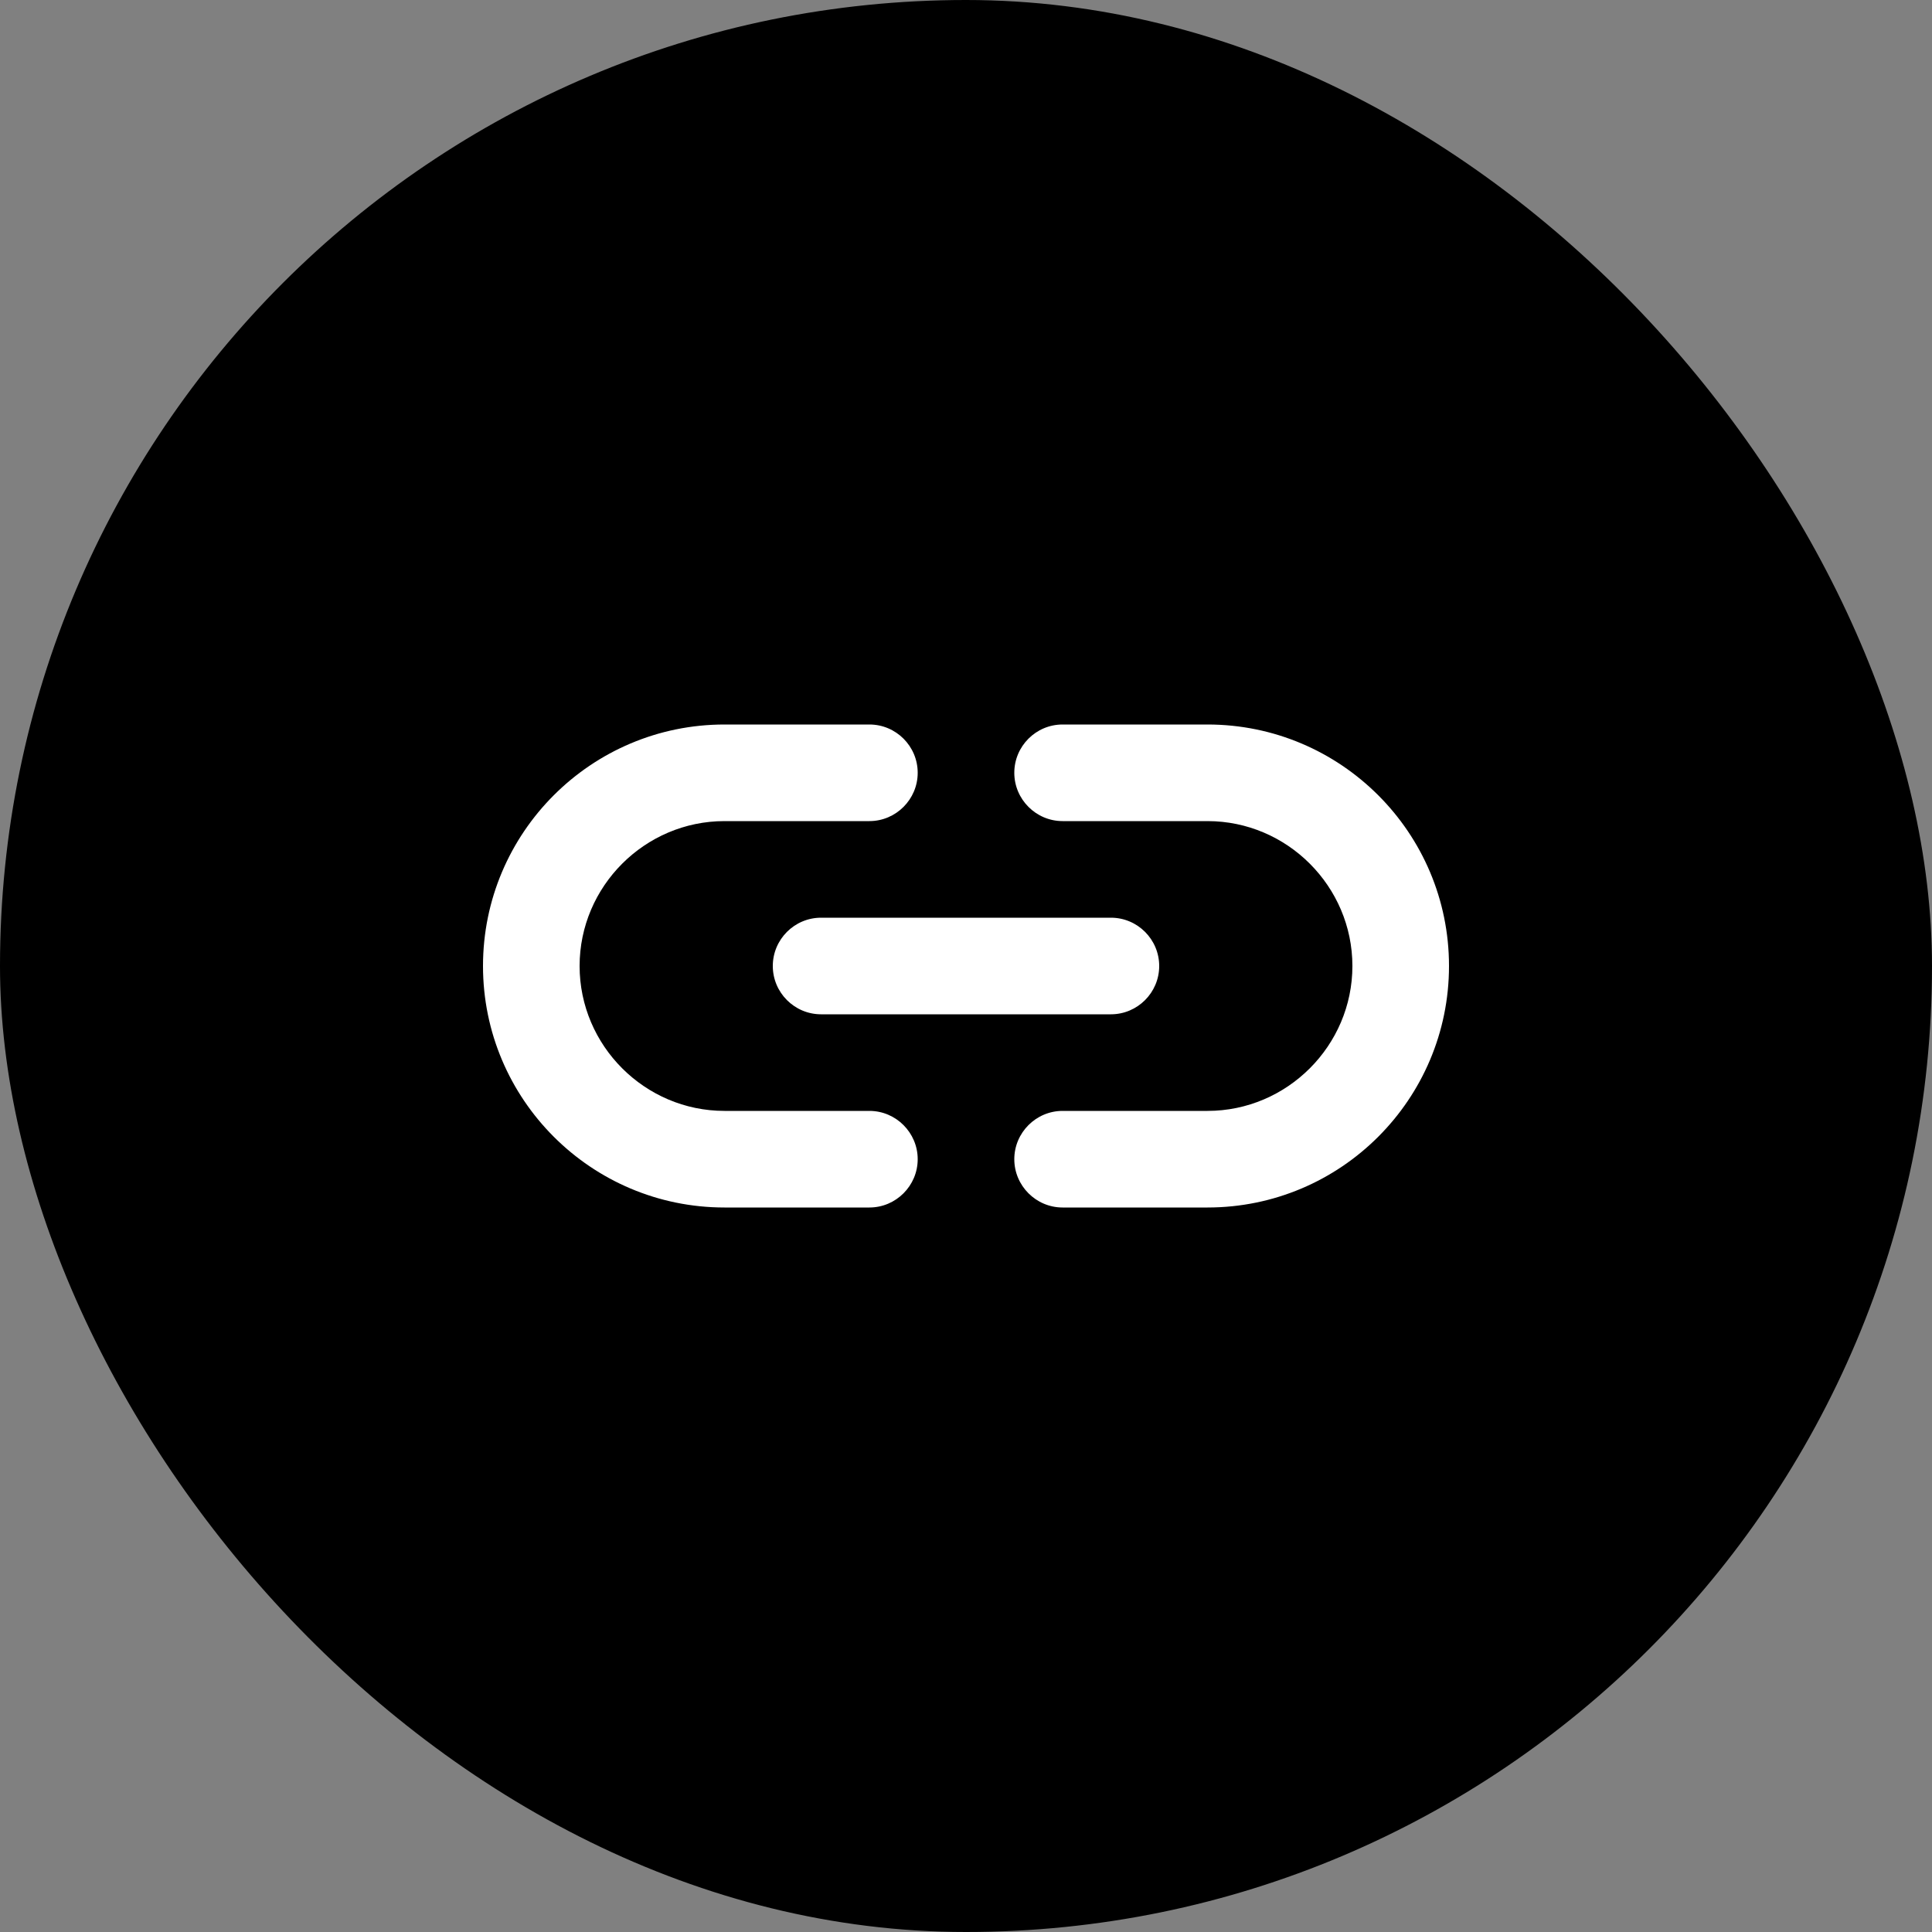
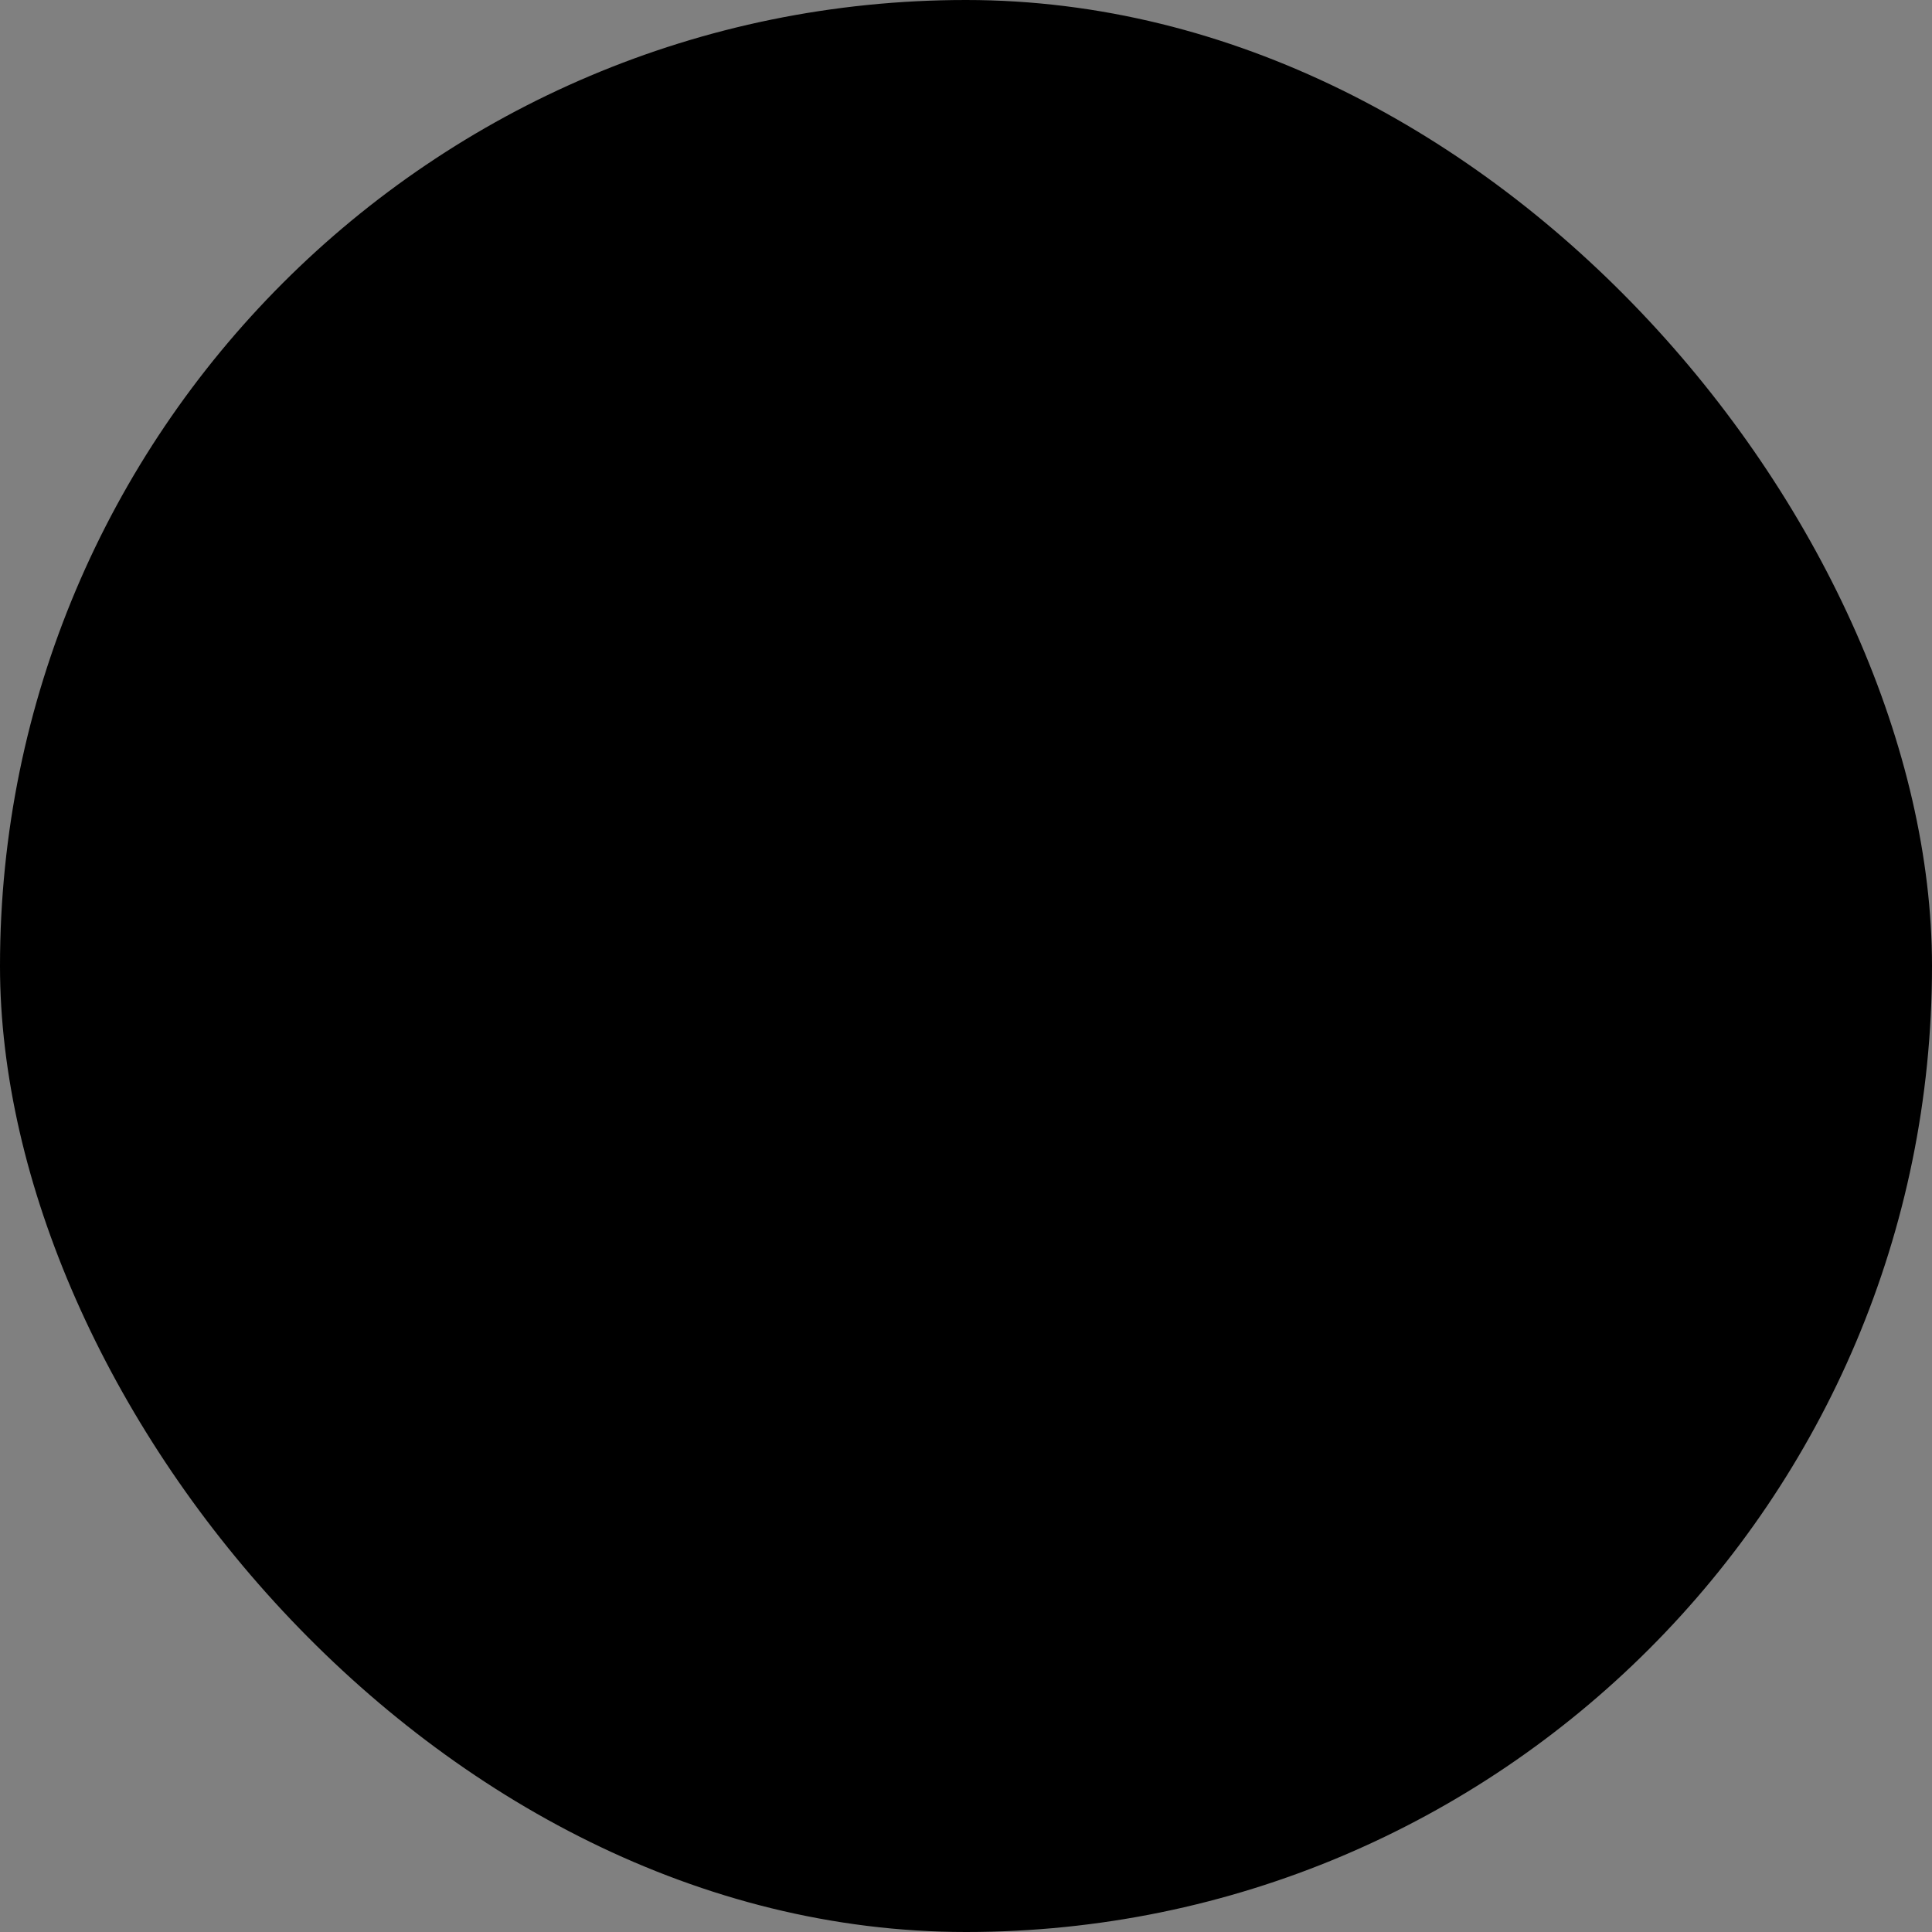
<svg xmlns="http://www.w3.org/2000/svg" width="18" height="18" viewBox="0 0 18 18" fill="none">
  <rect x="0" y="0" width="18" height="18" fill="#808080" stroke="none" />
  <rect width="18" height="18" rx="9" fill="black" />
-   <path d="M11.25 6.75H9.9C9.652 6.75 9.45 6.952 9.45 7.2C9.45 7.447 9.652 7.65 9.9 7.65H11.25C11.992 7.65 12.6 8.258 12.6 9C12.6 9.742 11.992 10.35 11.25 10.35H9.9C9.652 10.35 9.45 10.553 9.45 10.8C9.45 11.047 9.652 11.25 9.9 11.25H11.25C12.492 11.25 13.5 10.242 13.5 9C13.5 7.758 12.492 6.75 11.25 6.75ZM7.2 9C7.2 9.248 7.402 9.45 7.65 9.45H10.35C10.598 9.45 10.8 9.248 10.8 9C10.8 8.752 10.598 8.55 10.35 8.55H7.65C7.402 8.55 7.2 8.752 7.2 9ZM8.1 10.35H6.75C6.008 10.35 5.4 9.742 5.4 9C5.4 8.258 6.008 7.65 6.75 7.65H8.1C8.348 7.65 8.55 7.447 8.55 7.2C8.55 6.952 8.348 6.75 8.1 6.75H6.75C5.508 6.75 4.5 7.758 4.5 9C4.5 10.242 5.508 11.25 6.75 11.25H8.1C8.348 11.25 8.55 11.047 8.55 10.8C8.55 10.553 8.348 10.35 8.1 10.35Z" fill="white" />
</svg>